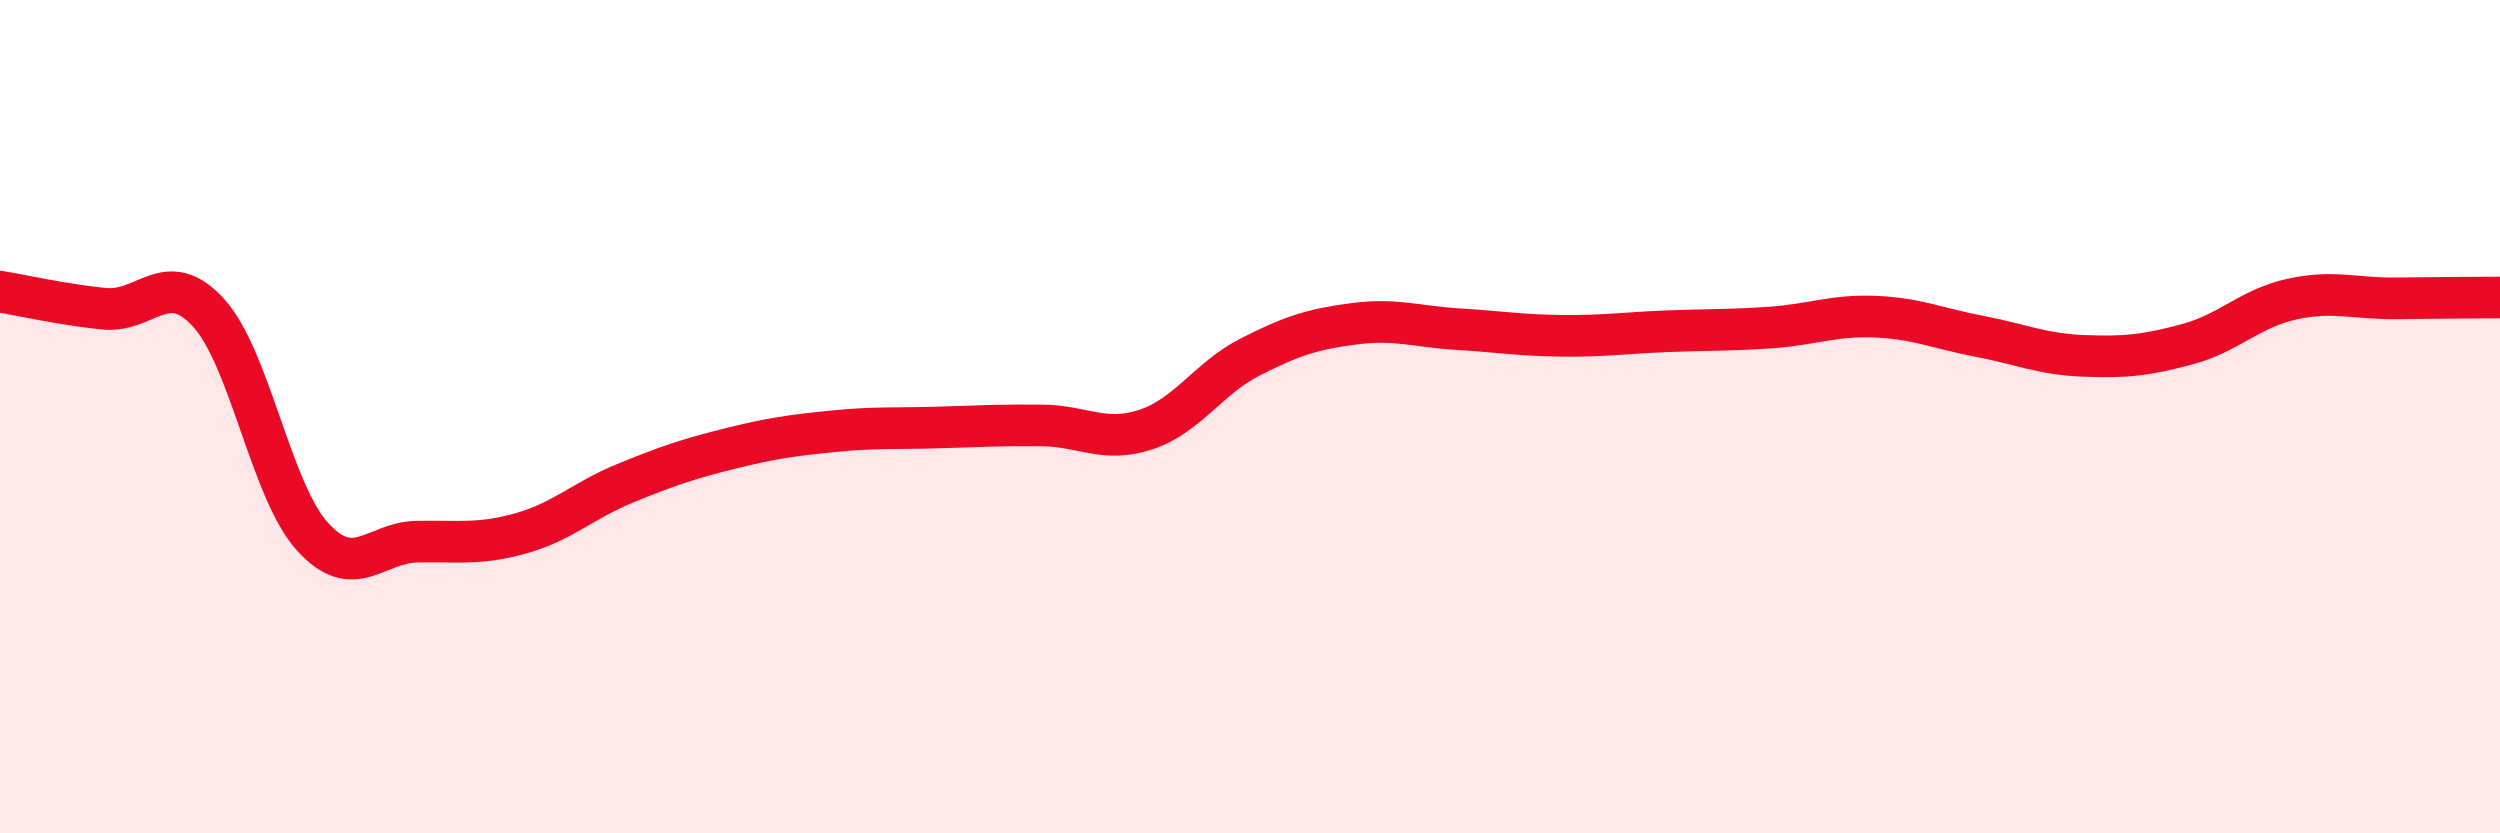
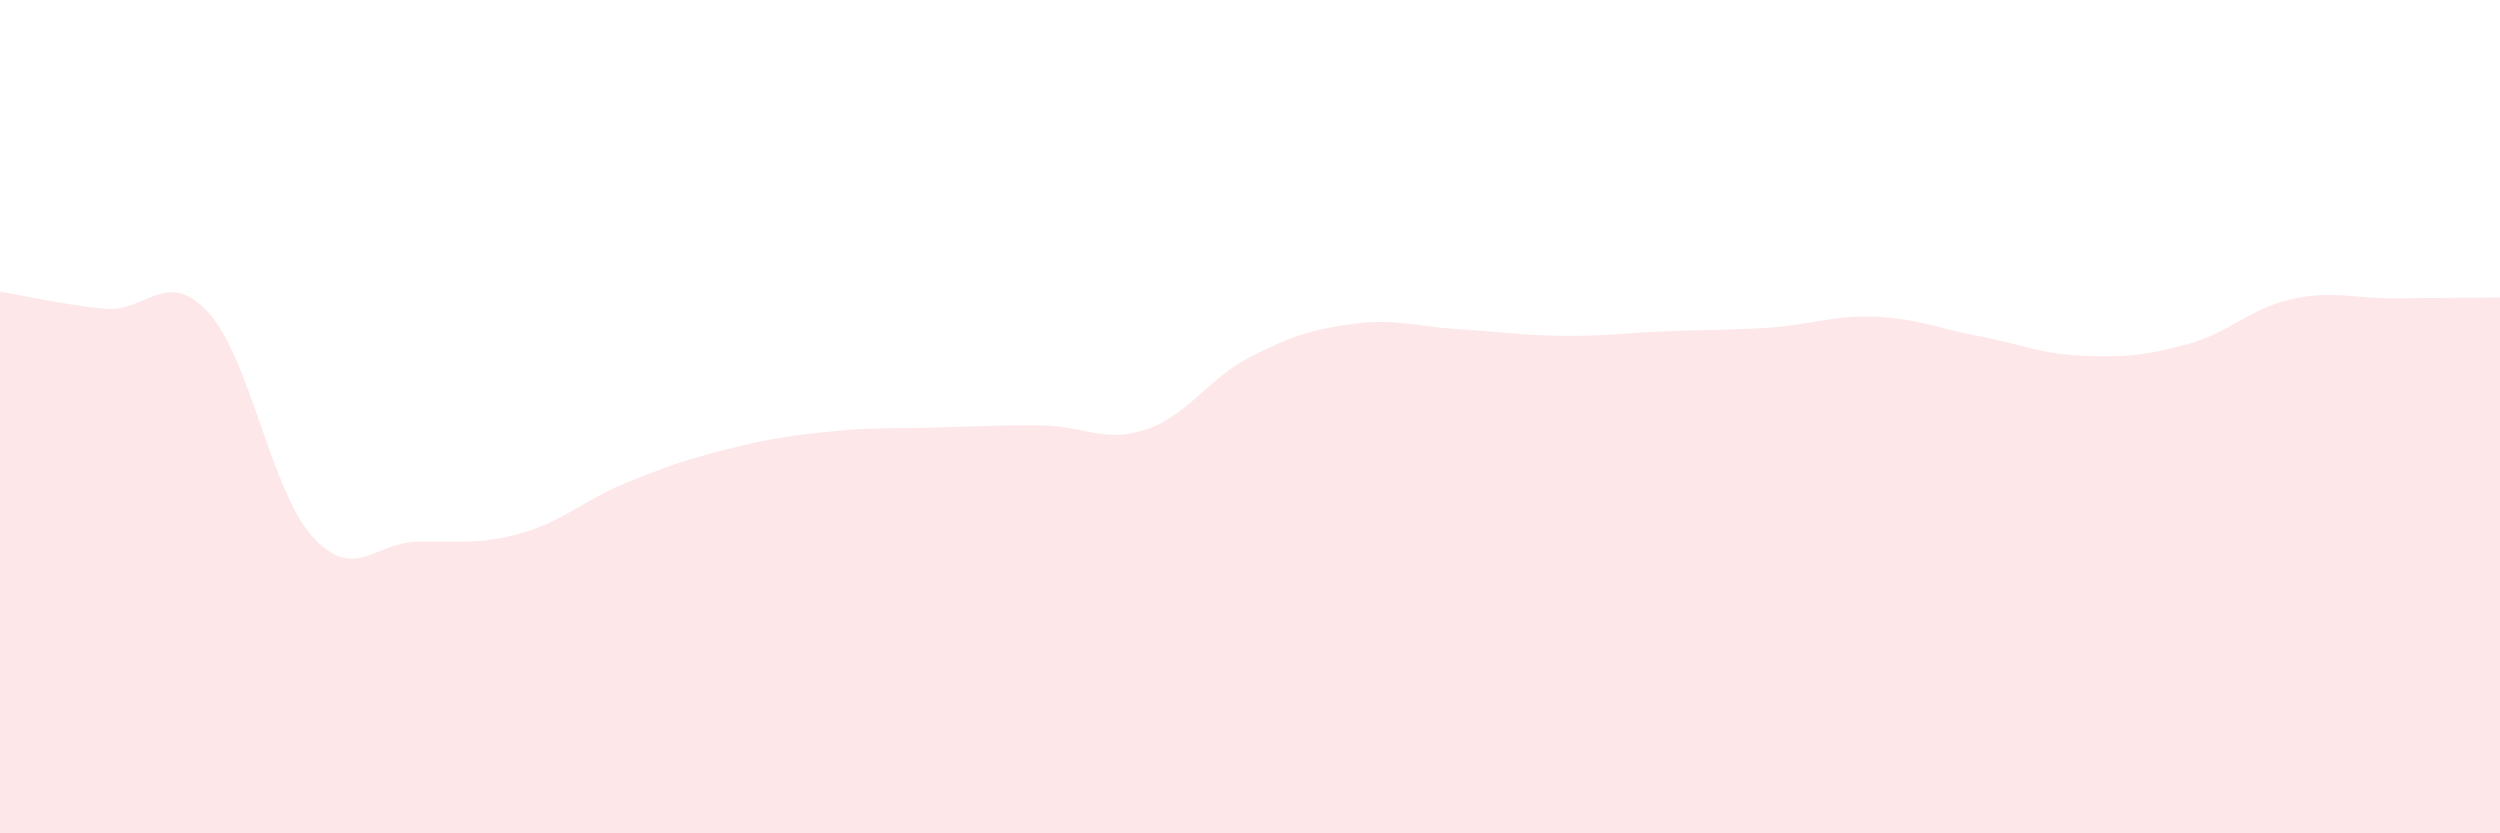
<svg xmlns="http://www.w3.org/2000/svg" width="60" height="20" viewBox="0 0 60 20">
  <path d="M 0,7 C 0.5,7.08 1.5,7.31 2.5,7.41 C 3.5,7.51 4,6.41 5,7.5 C 6,8.59 6.5,11.78 7.5,12.88 C 8.5,13.98 9,13.02 10,13 C 11,12.98 11.5,13.08 12.5,12.8 C 13.5,12.52 14,12.01 15,11.6 C 16,11.19 16.5,11.02 17.5,10.77 C 18.5,10.52 19,10.45 20,10.35 C 21,10.25 21.5,10.29 22.5,10.26 C 23.5,10.23 24,10.2 25,10.21 C 26,10.22 26.5,10.64 27.5,10.31 C 28.5,9.98 29,9.08 30,8.57 C 31,8.06 31.5,7.9 32.5,7.77 C 33.5,7.64 34,7.84 35,7.9 C 36,7.96 36.5,8.05 37.5,8.06 C 38.5,8.07 39,7.99 40,7.95 C 41,7.91 41.5,7.93 42.5,7.86 C 43.5,7.79 44,7.56 45,7.6 C 46,7.64 46.5,7.88 47.5,8.07 C 48.5,8.26 49,8.5 50,8.54 C 51,8.58 51.5,8.53 52.5,8.26 C 53.5,7.99 54,7.4 55,7.18 C 56,6.96 56.5,7.17 57.5,7.16 C 58.5,7.15 59.5,7.14 60,7.14L60 20L0 20Z" fill="#EB0A25" opacity="0.1" stroke-linecap="round" stroke-linejoin="round" />
-   <path d="M 0,7 C 0.5,7.08 1.5,7.31 2.5,7.41 C 3.5,7.51 4,6.41 5,7.5 C 6,8.59 6.5,11.78 7.5,12.88 C 8.5,13.98 9,13.02 10,13 C 11,12.98 11.5,13.08 12.5,12.8 C 13.5,12.52 14,12.01 15,11.6 C 16,11.19 16.5,11.02 17.5,10.77 C 18.5,10.52 19,10.45 20,10.35 C 21,10.25 21.5,10.29 22.5,10.26 C 23.5,10.23 24,10.2 25,10.21 C 26,10.22 26.5,10.64 27.5,10.31 C 28.5,9.98 29,9.08 30,8.57 C 31,8.06 31.5,7.9 32.5,7.77 C 33.5,7.64 34,7.84 35,7.9 C 36,7.96 36.5,8.05 37.5,8.06 C 38.5,8.07 39,7.99 40,7.95 C 41,7.91 41.5,7.93 42.5,7.86 C 43.5,7.79 44,7.56 45,7.6 C 46,7.64 46.5,7.88 47.5,8.07 C 48.5,8.26 49,8.5 50,8.54 C 51,8.58 51.5,8.53 52.5,8.26 C 53.5,7.99 54,7.4 55,7.18 C 56,6.96 56.5,7.17 57.5,7.16 C 58.5,7.15 59.5,7.14 60,7.14" stroke="#EB0A25" stroke-width="1" fill="none" stroke-linecap="round" stroke-linejoin="round" />
</svg>